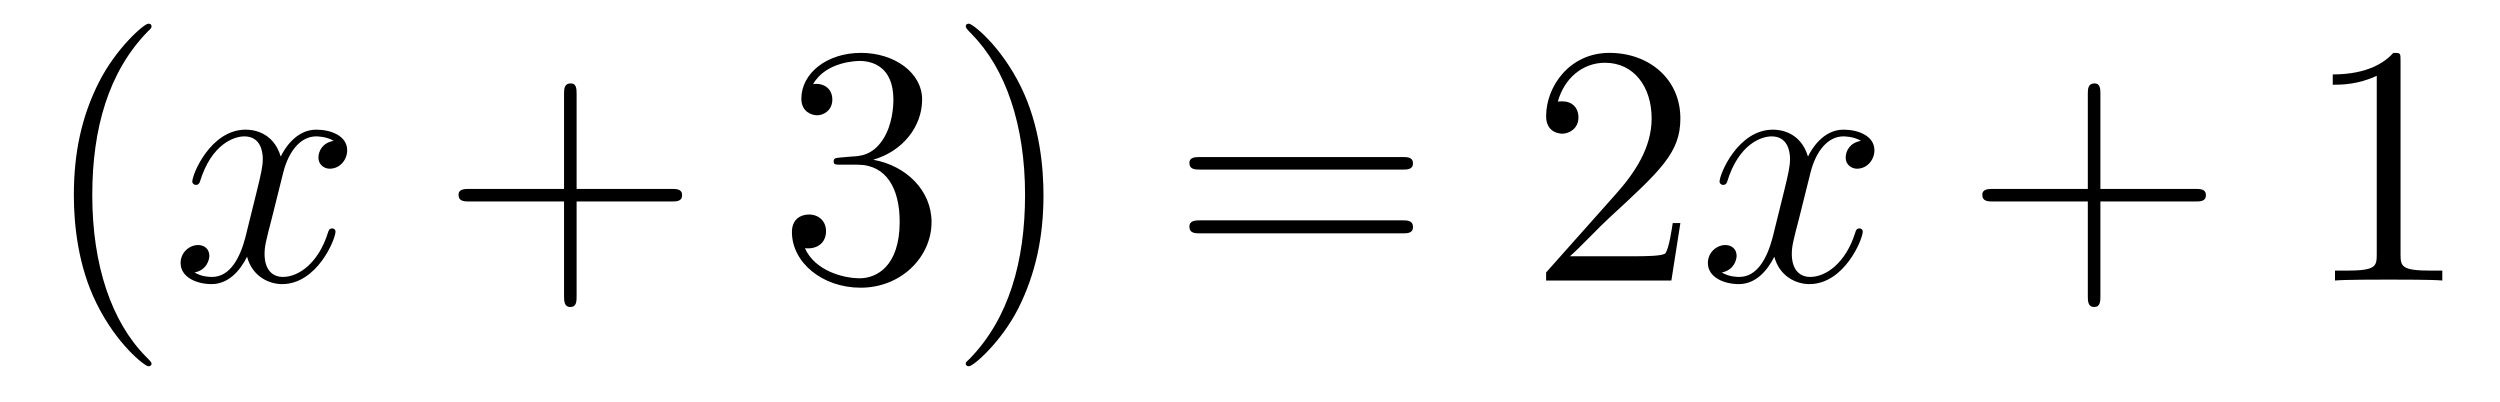
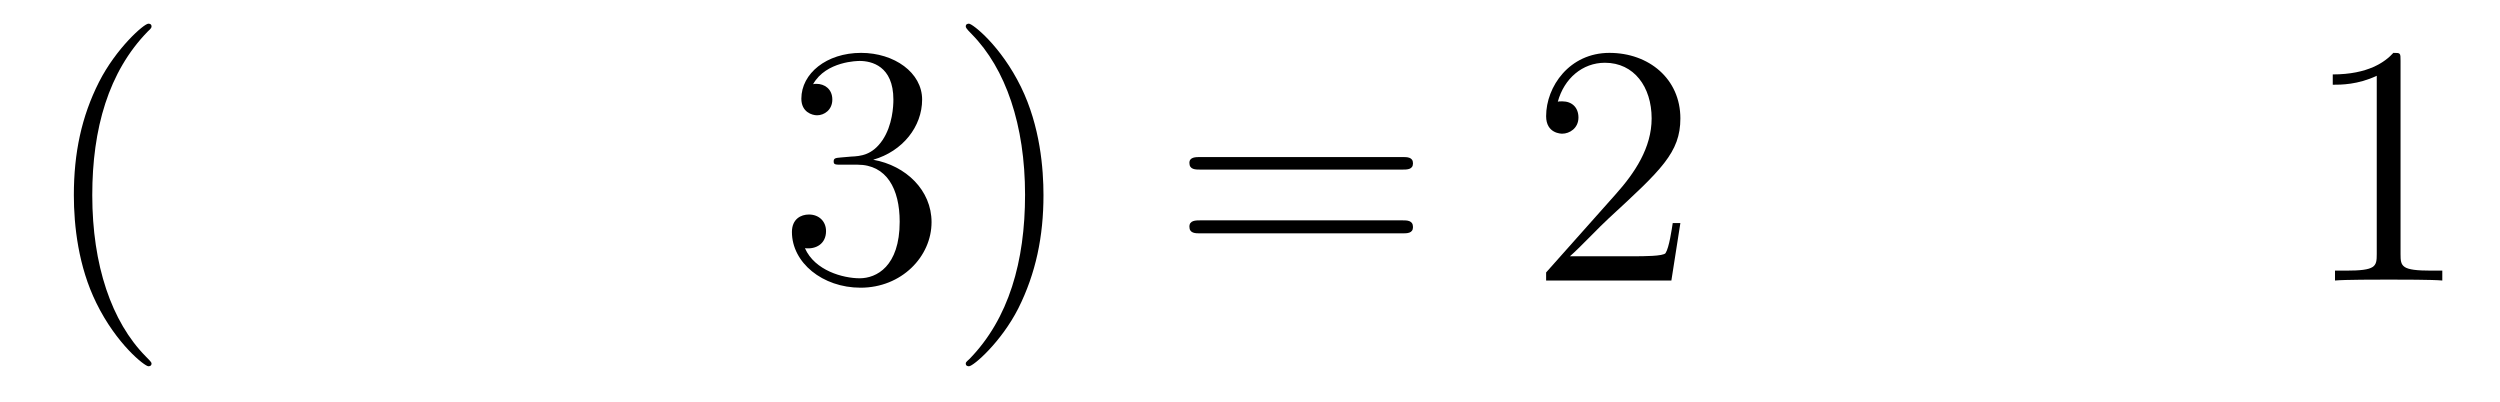
<svg xmlns="http://www.w3.org/2000/svg" height="14pt" version="1.1" viewBox="0 -14 87 14" width="87pt">
  <g id="page1">
    <g transform="matrix(1 0 0 1 -127 650)">
      <path d="M132.273 -651.348C132.273 -651.379 132.273 -651.395 132.07 -651.598C130.883 -652.801 130.211 -654.77 130.211 -657.207C130.211 -659.52 130.773 -661.504 132.148 -662.91C132.273 -663.02 132.273 -663.051 132.273 -663.082C132.273 -663.16 132.211 -663.176 132.164 -663.176C132.008 -663.176 131.039 -662.316 130.445 -661.145C129.836 -659.941 129.57 -658.676 129.57 -657.207C129.57 -656.145 129.727 -654.723 130.352 -653.457C131.055 -652.02 132.039 -651.254 132.164 -651.254C132.211 -651.254 132.273 -651.27 132.273 -651.348ZM132.957 -654.238" fill-rule="evenodd" />
-       <path d="M138.613 -659.098C138.223 -659.035 138.082 -658.738 138.082 -658.52C138.082 -658.238 138.316 -658.129 138.473 -658.129C138.832 -658.129 139.082 -658.441 139.082 -658.77C139.082 -659.27 138.519 -659.488 138.004 -659.488C137.285 -659.488 136.879 -658.785 136.77 -658.551C136.504 -659.441 135.754 -659.488 135.551 -659.488C134.332 -659.488 133.691 -657.941 133.691 -657.676C133.691 -657.629 133.738 -657.566 133.816 -657.566C133.91 -657.566 133.941 -657.629 133.957 -657.676C134.363 -659.004 135.16 -659.254 135.504 -659.254C136.051 -659.254 136.145 -658.754 136.145 -658.473C136.145 -658.207 136.082 -657.941 135.941 -657.363L135.535 -655.723C135.348 -655.02 135.004 -654.363 134.379 -654.363C134.316 -654.363 134.019 -654.363 133.77 -654.519C134.191 -654.598 134.285 -654.957 134.285 -655.098C134.285 -655.332 134.113 -655.473 133.895 -655.473C133.598 -655.473 133.285 -655.223 133.285 -654.848C133.285 -654.348 133.848 -654.113 134.363 -654.113C134.941 -654.113 135.348 -654.566 135.598 -655.066C135.785 -654.363 136.379 -654.113 136.816 -654.113C138.035 -654.113 138.676 -655.676 138.676 -655.941C138.676 -656.004 138.629 -656.051 138.566 -656.051C138.457 -656.051 138.441 -655.988 138.41 -655.895C138.082 -654.848 137.394 -654.363 136.848 -654.363C136.441 -654.363 136.207 -654.66 136.207 -655.16C136.207 -655.426 136.254 -655.613 136.457 -656.394L136.863 -658.02C137.051 -658.738 137.457 -659.254 138.004 -659.254C138.02 -659.254 138.363 -659.254 138.613 -659.098ZM139.555 -654.238" fill-rule="evenodd" />
-       <path d="M147.066 -656.988H150.363C150.535 -656.988 150.738 -656.988 150.738 -657.207S150.535 -657.426 150.363 -657.426H147.066V-660.723C147.066 -660.894 147.066 -661.098 146.863 -661.098C146.629 -661.098 146.629 -660.894 146.629 -660.723V-657.426H143.348C143.176 -657.426 142.957 -657.426 142.957 -657.223C142.957 -656.988 143.16 -656.988 143.348 -656.988H146.629V-653.707C146.629 -653.535 146.629 -653.316 146.848 -653.316C147.066 -653.316 147.066 -653.52 147.066 -653.707V-656.988ZM151.434 -654.238" fill-rule="evenodd" />
      <path d="M156.262 -658.52C156.059 -658.504 156.012 -658.488 156.012 -658.379C156.012 -658.269 156.074 -658.269 156.293 -658.269H156.84C157.855 -658.269 158.309 -657.426 158.309 -656.285C158.309 -654.723 157.496 -654.316 156.918 -654.316C156.34 -654.316 155.355 -654.582 155.012 -655.363C155.402 -655.316 155.746 -655.52 155.746 -655.957C155.746 -656.301 155.496 -656.535 155.152 -656.535C154.871 -656.535 154.559 -656.379 154.559 -655.926C154.559 -654.863 155.621 -653.988 156.949 -653.988C158.371 -653.988 159.418 -655.066 159.418 -656.27C159.418 -657.379 158.527 -658.238 157.387 -658.441C158.418 -658.738 159.09 -659.598 159.09 -660.535C159.09 -661.473 158.121 -662.16 156.965 -662.16C155.762 -662.16 154.887 -661.441 154.887 -660.566C154.887 -660.098 155.262 -659.988 155.434 -659.988C155.684 -659.988 155.965 -660.176 155.965 -660.535C155.965 -660.91 155.684 -661.082 155.418 -661.082C155.355 -661.082 155.324 -661.082 155.293 -661.066C155.746 -661.879 156.871 -661.879 156.918 -661.879C157.324 -661.879 158.09 -661.707 158.09 -660.535C158.09 -660.301 158.059 -659.645 157.715 -659.129C157.356 -658.598 156.949 -658.566 156.621 -658.551L156.262 -658.52ZM163.313 -657.207C163.313 -658.113 163.203 -659.598 162.531 -660.973C161.828 -662.41 160.844 -663.176 160.719 -663.176C160.672 -663.176 160.609 -663.16 160.609 -663.082C160.609 -663.051 160.609 -663.02 160.812 -662.816C162 -661.613 162.672 -659.645 162.672 -657.223C162.672 -654.91 162.109 -652.91 160.734 -651.504C160.609 -651.395 160.609 -651.379 160.609 -651.348C160.609 -651.27 160.672 -651.254 160.719 -651.254C160.875 -651.254 161.844 -652.098 162.438 -653.27C163.047 -654.488 163.313 -655.77 163.313 -657.207ZM164.512 -654.238" fill-rule="evenodd" />
      <path d="M175.797 -658.098C175.969 -658.098 176.172 -658.098 176.172 -658.316C176.172 -658.535 175.969 -658.535 175.797 -658.535H168.781C168.609 -658.535 168.391 -658.535 168.391 -658.332C168.391 -658.098 168.594 -658.098 168.781 -658.098H175.797ZM175.797 -655.879C175.969 -655.879 176.172 -655.879 176.172 -656.098C176.172 -656.332 175.969 -656.332 175.797 -656.332H168.781C168.609 -656.332 168.391 -656.332 168.391 -656.113C168.391 -655.879 168.594 -655.879 168.781 -655.879H175.797ZM176.867 -654.238" fill-rule="evenodd" />
      <path d="M185.477 -656.238H185.211C185.18 -656.035 185.086 -655.379 184.961 -655.191C184.883 -655.082 184.195 -655.082 183.836 -655.082H181.633C181.961 -655.363 182.68 -656.129 182.992 -656.41C184.805 -658.082 185.477 -658.691 185.477 -659.879C185.477 -661.254 184.383 -662.16 183.008 -662.16C181.617 -662.16 180.805 -660.988 180.805 -659.957C180.805 -659.348 181.336 -659.348 181.367 -659.348C181.617 -659.348 181.93 -659.535 181.93 -659.91C181.93 -660.254 181.711 -660.473 181.367 -660.473C181.258 -660.473 181.242 -660.473 181.211 -660.457C181.43 -661.269 182.07 -661.816 182.852 -661.816C183.867 -661.816 184.477 -660.973 184.477 -659.879C184.477 -658.863 183.898 -657.988 183.211 -657.223L180.805 -654.519V-654.238H185.164L185.477 -656.238ZM186.105 -654.238" fill-rule="evenodd" />
-       <path d="M191.762 -659.098C191.371 -659.035 191.23 -658.738 191.23 -658.52C191.23 -658.238 191.465 -658.129 191.621 -658.129C191.98 -658.129 192.23 -658.441 192.23 -658.77C192.23 -659.27 191.668 -659.488 191.152 -659.488C190.434 -659.488 190.027 -658.785 189.918 -658.551C189.652 -659.441 188.902 -659.488 188.699 -659.488C187.48 -659.488 186.84 -657.941 186.84 -657.676C186.84 -657.629 186.887 -657.566 186.965 -657.566C187.059 -657.566 187.09 -657.629 187.105 -657.676C187.512 -659.004 188.309 -659.254 188.652 -659.254C189.199 -659.254 189.293 -658.754 189.293 -658.473C189.293 -658.207 189.231 -657.941 189.09 -657.363L188.684 -655.723C188.496 -655.02 188.152 -654.363 187.527 -654.363C187.465 -654.363 187.168 -654.363 186.918 -654.519C187.34 -654.598 187.434 -654.957 187.434 -655.098C187.434 -655.332 187.262 -655.473 187.043 -655.473C186.746 -655.473 186.434 -655.223 186.434 -654.848C186.434 -654.348 186.996 -654.113 187.512 -654.113C188.09 -654.113 188.496 -654.566 188.746 -655.066C188.934 -654.363 189.527 -654.113 189.965 -654.113C191.184 -654.113 191.824 -655.676 191.824 -655.941C191.824 -656.004 191.777 -656.051 191.715 -656.051C191.605 -656.051 191.59 -655.988 191.559 -655.895C191.23 -654.848 190.543 -654.363 189.996 -654.363C189.59 -654.363 189.355 -654.66 189.355 -655.16C189.355 -655.426 189.402 -655.613 189.606 -656.394L190.012 -658.02C190.199 -658.738 190.605 -659.254 191.152 -659.254C191.168 -659.254 191.512 -659.254 191.762 -659.098ZM192.703 -654.238" fill-rule="evenodd" />
-       <path d="M200.094 -656.988H203.39C203.562 -656.988 203.766 -656.988 203.766 -657.207S203.562 -657.426 203.39 -657.426H200.094V-660.723C200.094 -660.894 200.094 -661.098 199.891 -661.098C199.656 -661.098 199.656 -660.894 199.656 -660.723V-657.426H196.375C196.204 -657.426 195.984 -657.426 195.984 -657.223C195.984 -656.988 196.188 -656.988 196.375 -656.988H199.656V-653.707C199.656 -653.535 199.656 -653.316 199.876 -653.316C200.094 -653.316 200.094 -653.52 200.094 -653.707V-656.988ZM204.461 -654.238" fill-rule="evenodd" />
      <path d="M210.539 -661.879C210.539 -662.16 210.539 -662.16 210.289 -662.16C210.008 -661.848 209.414 -661.41 208.18 -661.41V-661.051C208.46 -661.051 209.054 -661.051 209.711 -661.363V-655.16C209.711 -654.723 209.68 -654.582 208.633 -654.582H208.258V-654.238C208.586 -654.27 209.742 -654.27 210.133 -654.27C210.523 -654.27 211.664 -654.27 211.992 -654.238V-654.582H211.618C210.57 -654.582 210.539 -654.723 210.539 -655.16V-661.879ZM212.981 -654.238" fill-rule="evenodd" />
    </g>
  </g>
</svg>